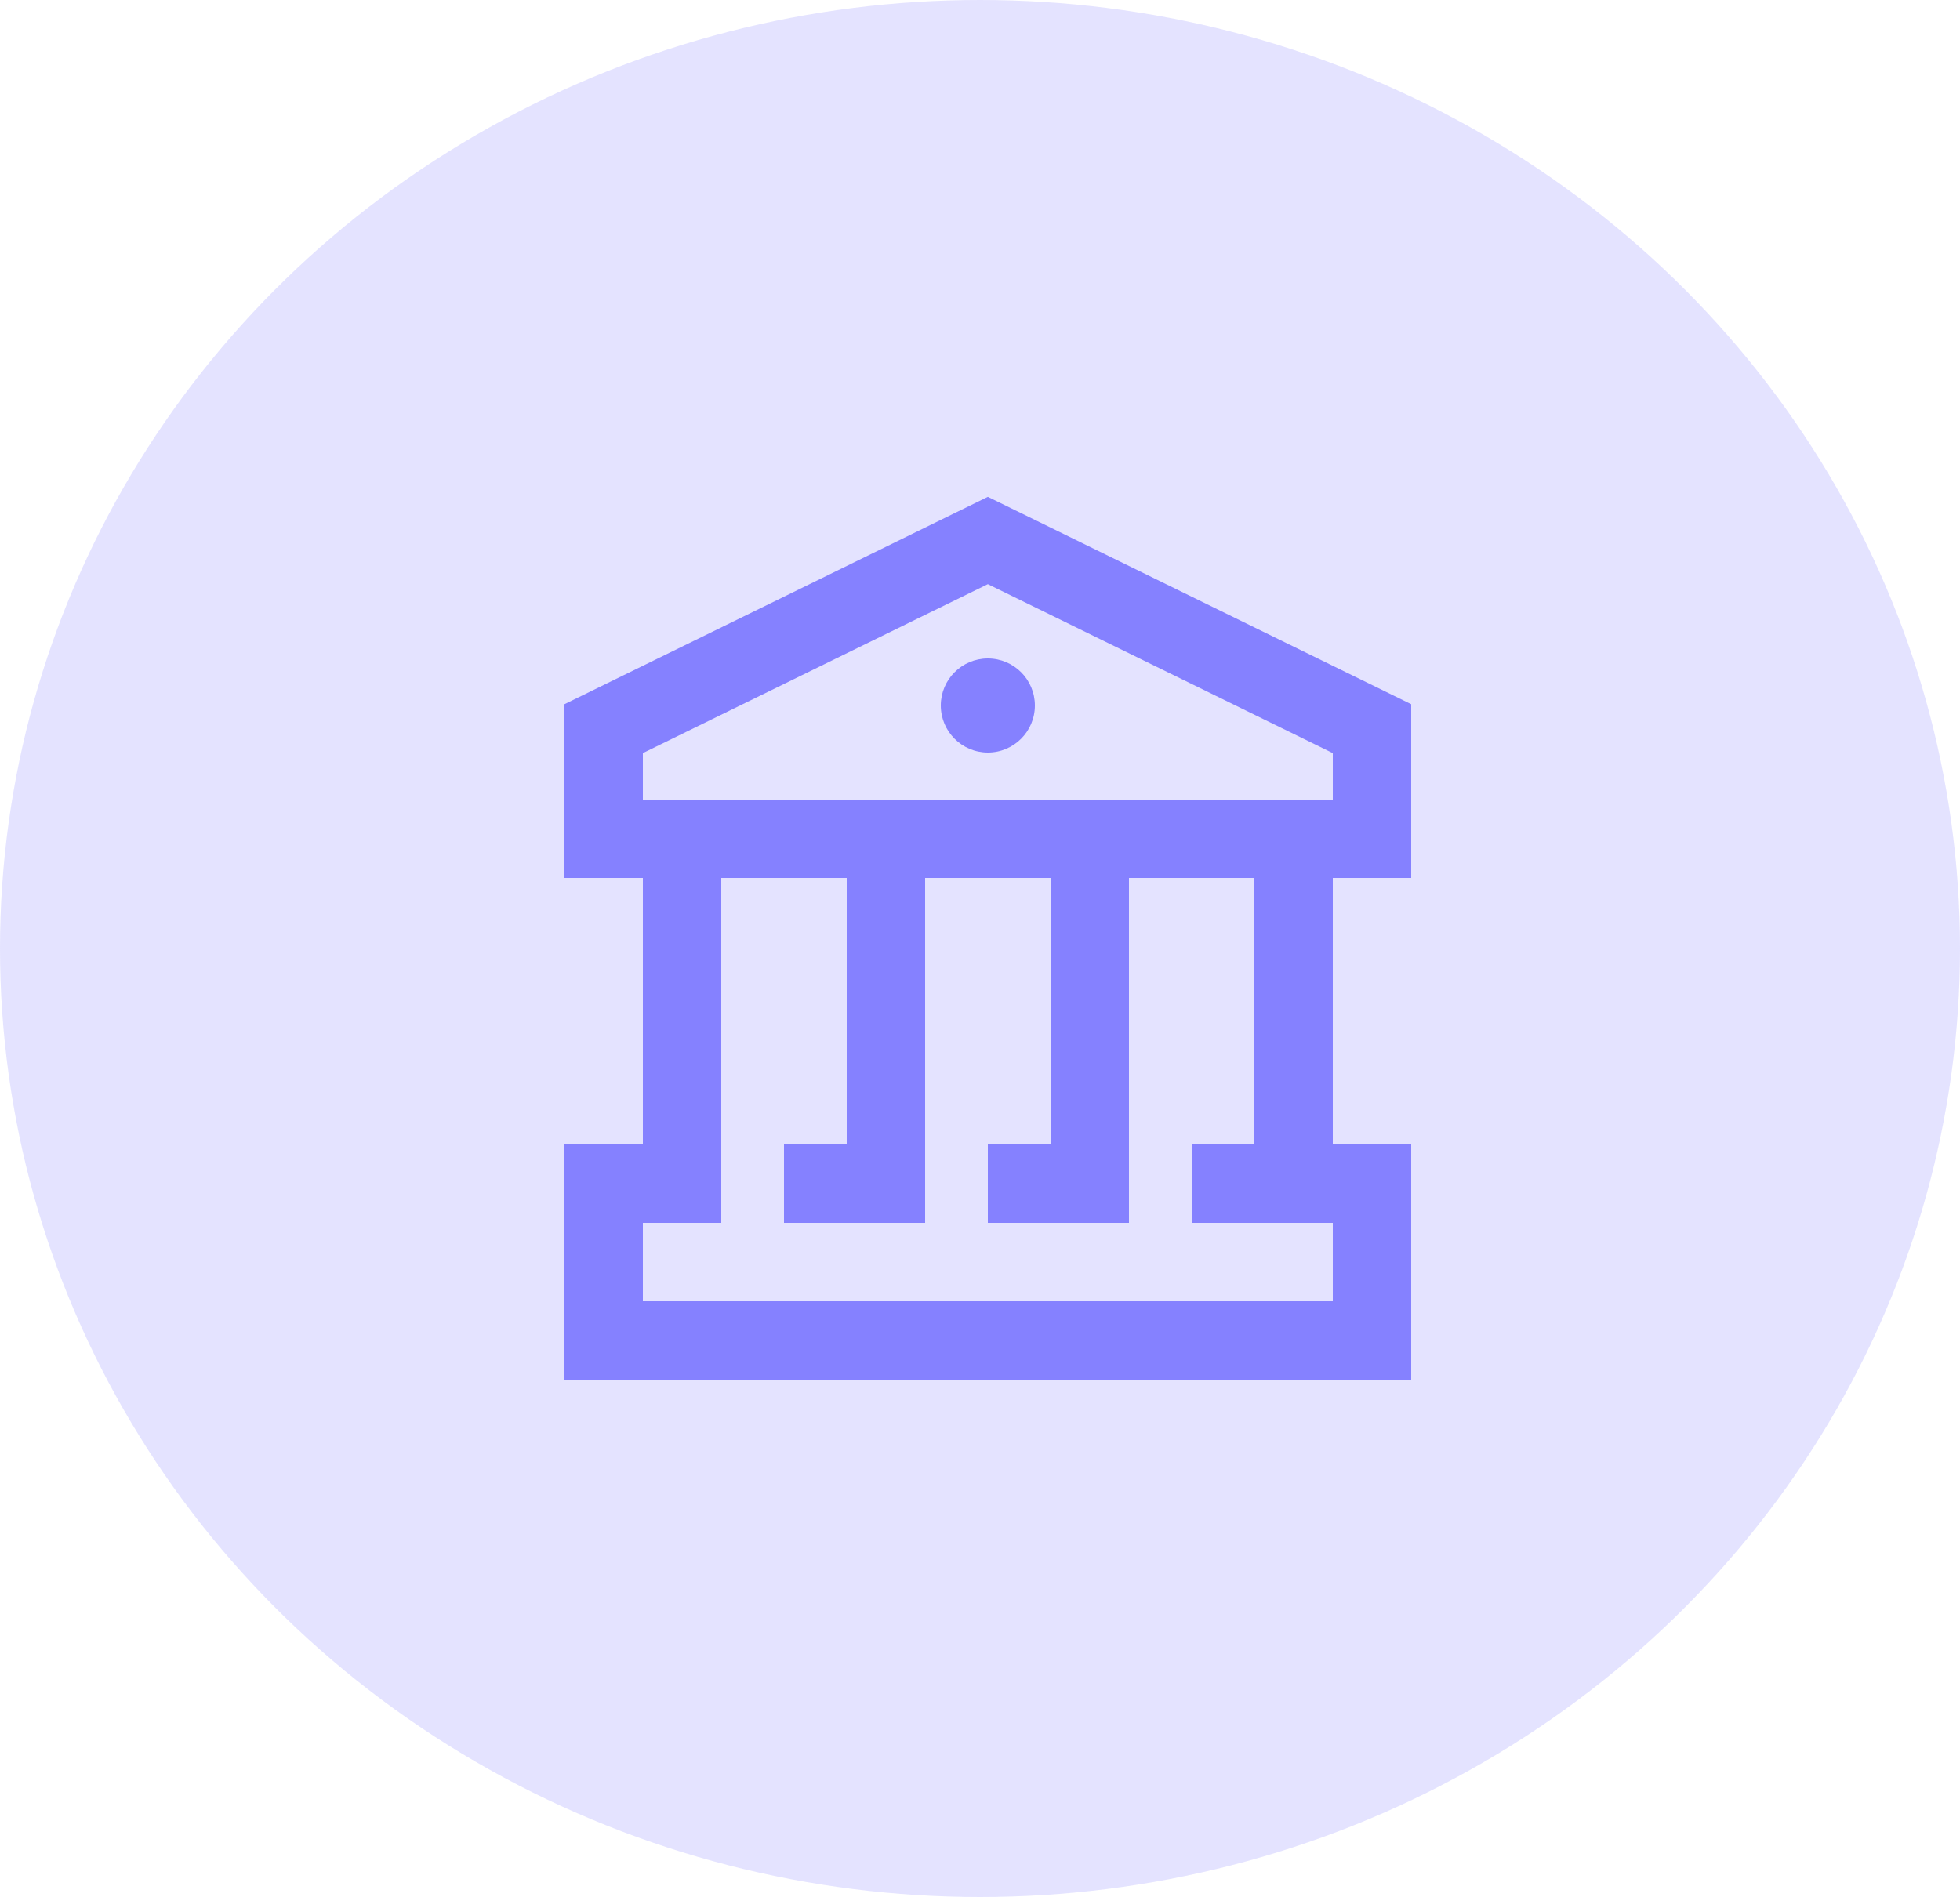
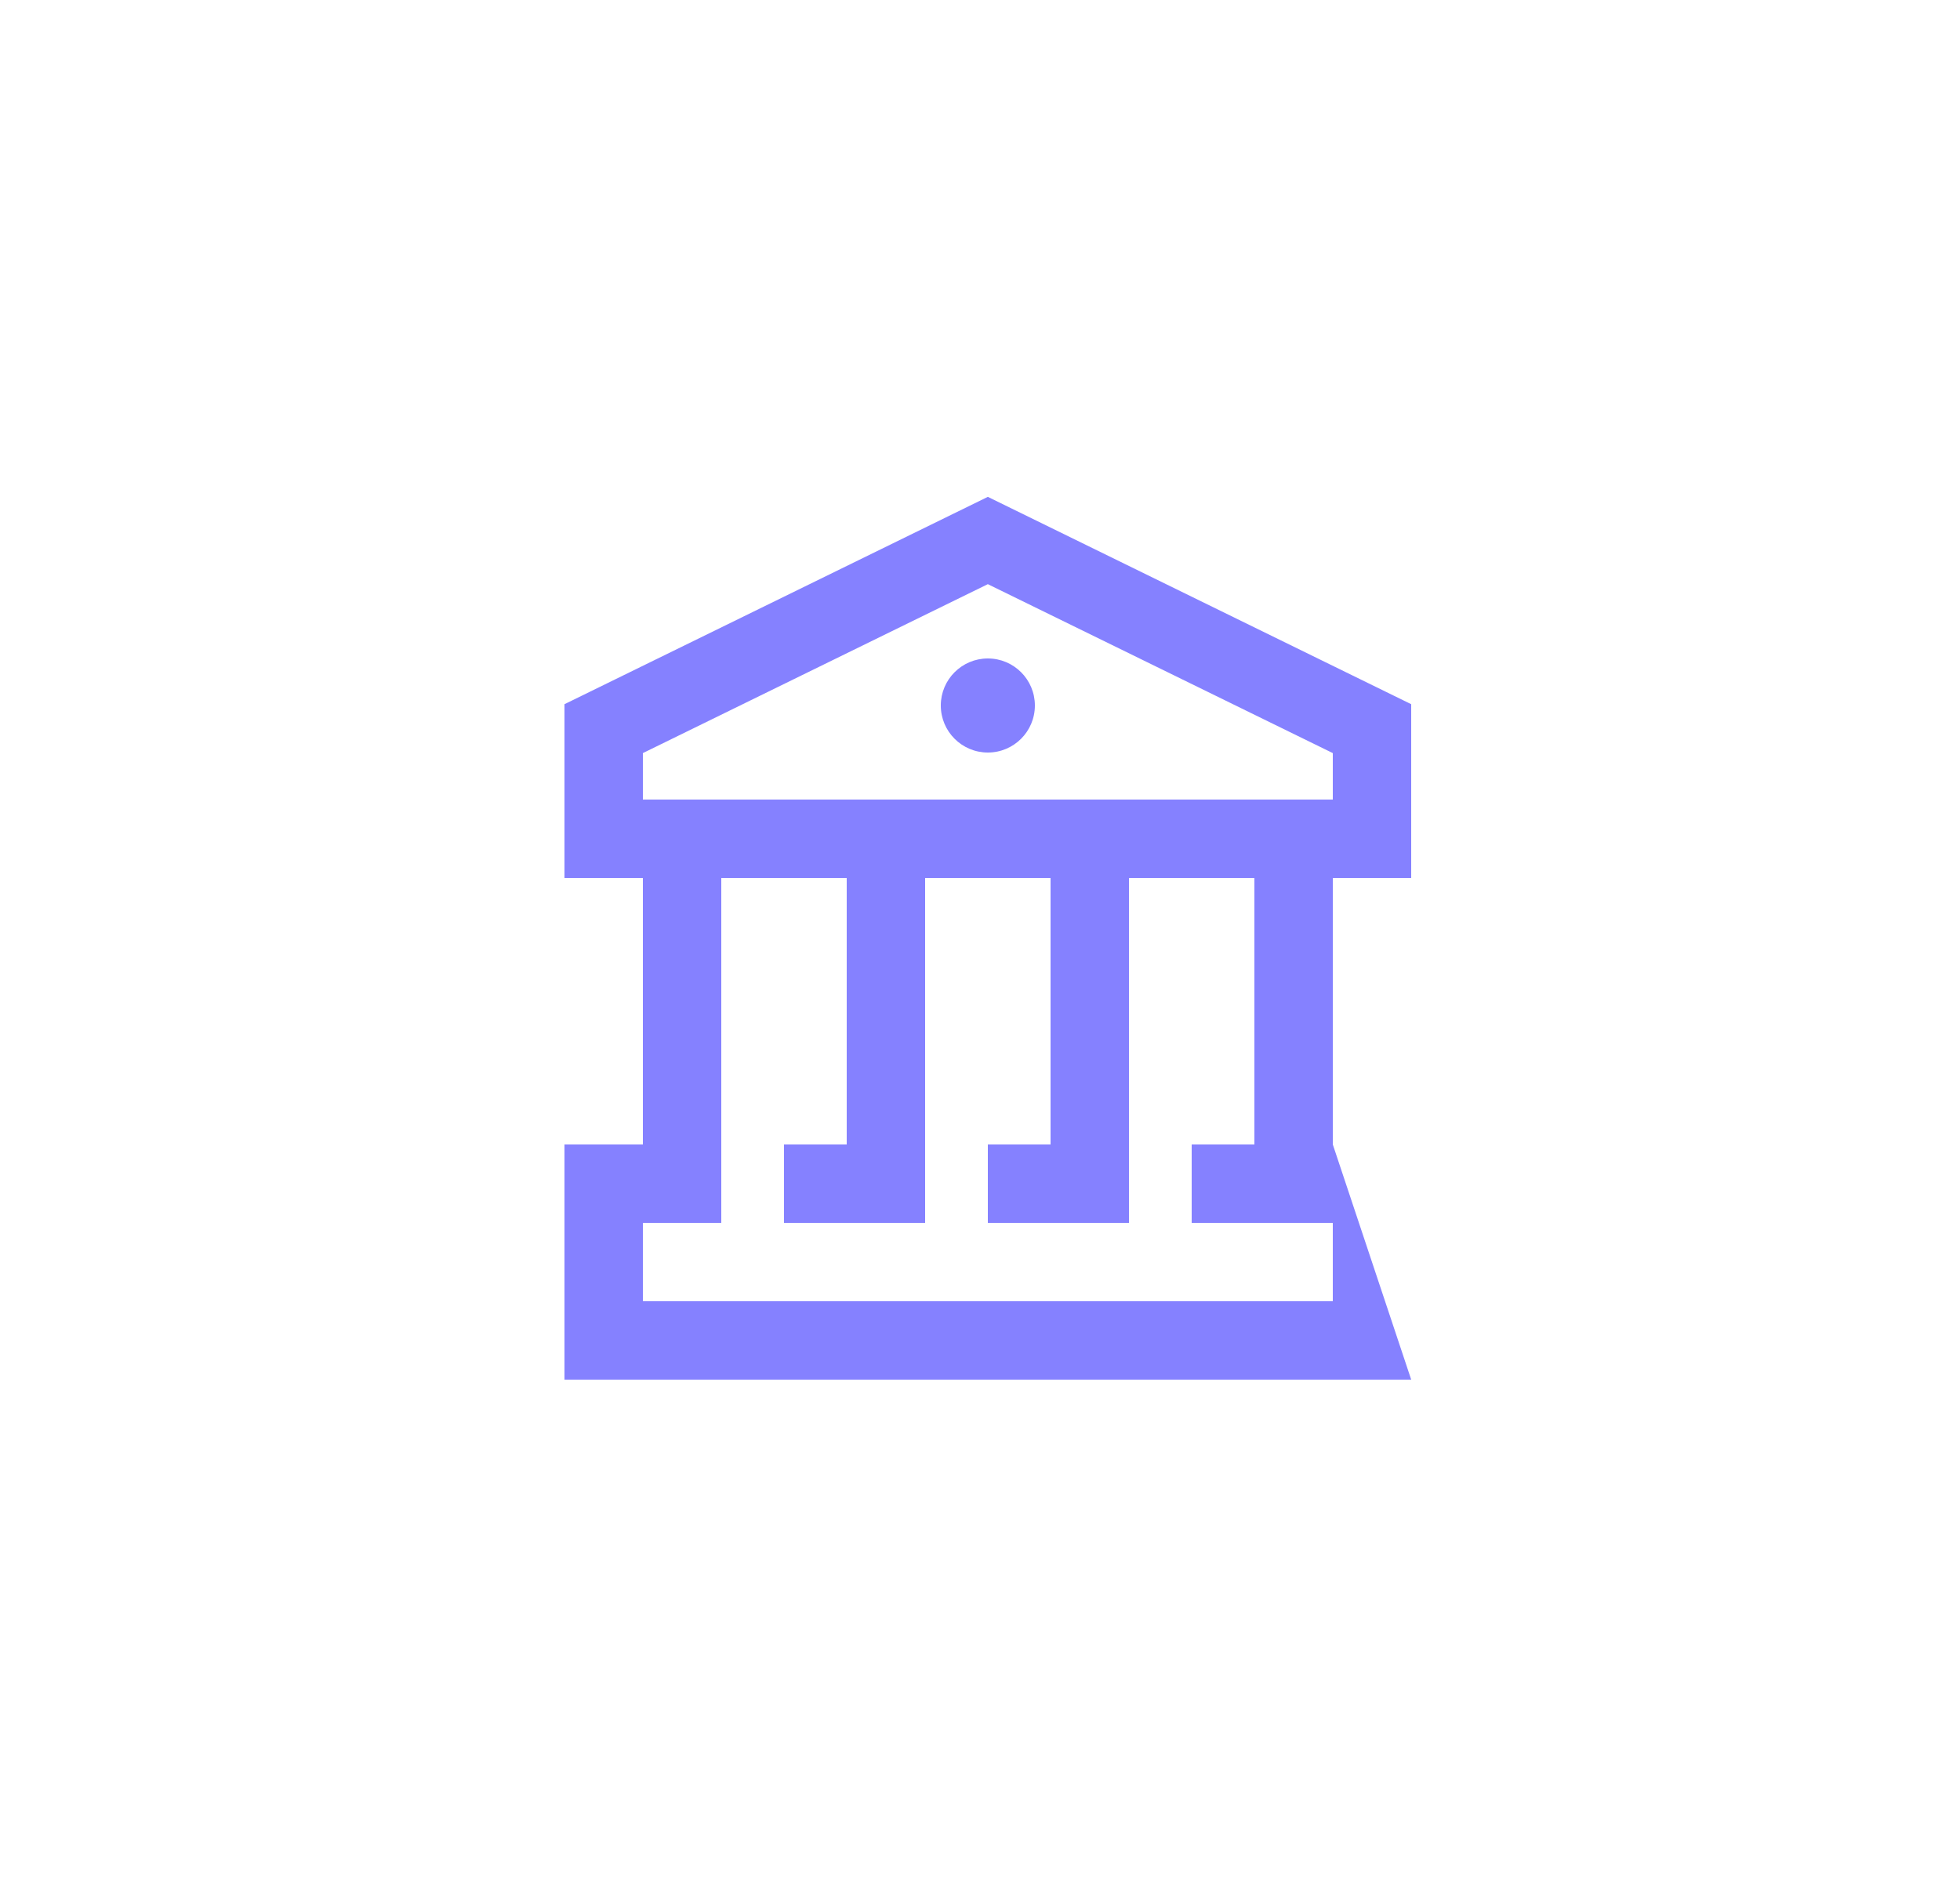
<svg xmlns="http://www.w3.org/2000/svg" width="125px" height="121px" viewBox="0 0 125 121" version="1.1">
  <g id="Page-1" stroke="none" stroke-width="1" fill="none" fill-rule="evenodd">
    <g id="Gizmo---Business,-Finance,-Healthcare-and-Science" transform="translate(-321, -816)" fill="#8581FF">
-       <ellipse id="Oval" fill-opacity="0.222" cx="383.5" cy="876.5" rx="62.5" ry="60.5" />
-       <path d="M362,867 L362,864.036 L384,853.261 L406,864.036 L406,867 L362,867 Z M406,899 L362,899 L362,894 L367,894 L367,872 L375,872 L375,889 L371,889 L371,894 L380,894 L380,872 L388,872 L388,889 L384,889 L384,894 L393,894 L393,872 L401,872 L401,889 L397,889 L397,894 L406,894 L406,899 Z M411,872 L411,860.917 L384,847.692 L357,860.917 L357,872 L362,872 L362,889 L357,889 L357,904 L411,904 L411,889 L406,889 L406,872 L411,872 Z M384,858 C382.343,858 381,859.343 381,861 C381,862.657 382.343,864 384,864 C385.657,864 387,862.657 387,861 C387,859.343 385.657,858 384,858 L384,858 Z" id="Fill-20" />
+       <path d="M362,867 L362,864.036 L384,853.261 L406,864.036 L406,867 L362,867 Z M406,899 L362,899 L362,894 L367,894 L367,872 L375,872 L375,889 L371,889 L371,894 L380,894 L380,872 L388,872 L388,889 L384,889 L384,894 L393,894 L393,872 L401,872 L401,889 L397,889 L397,894 L406,894 L406,899 Z M411,872 L411,860.917 L384,847.692 L357,860.917 L357,872 L362,872 L362,889 L357,889 L357,904 L411,904 L406,889 L406,872 L411,872 Z M384,858 C382.343,858 381,859.343 381,861 C381,862.657 382.343,864 384,864 C385.657,864 387,862.657 387,861 C387,859.343 385.657,858 384,858 L384,858 Z" id="Fill-20" />
    </g>
  </g>
</svg>